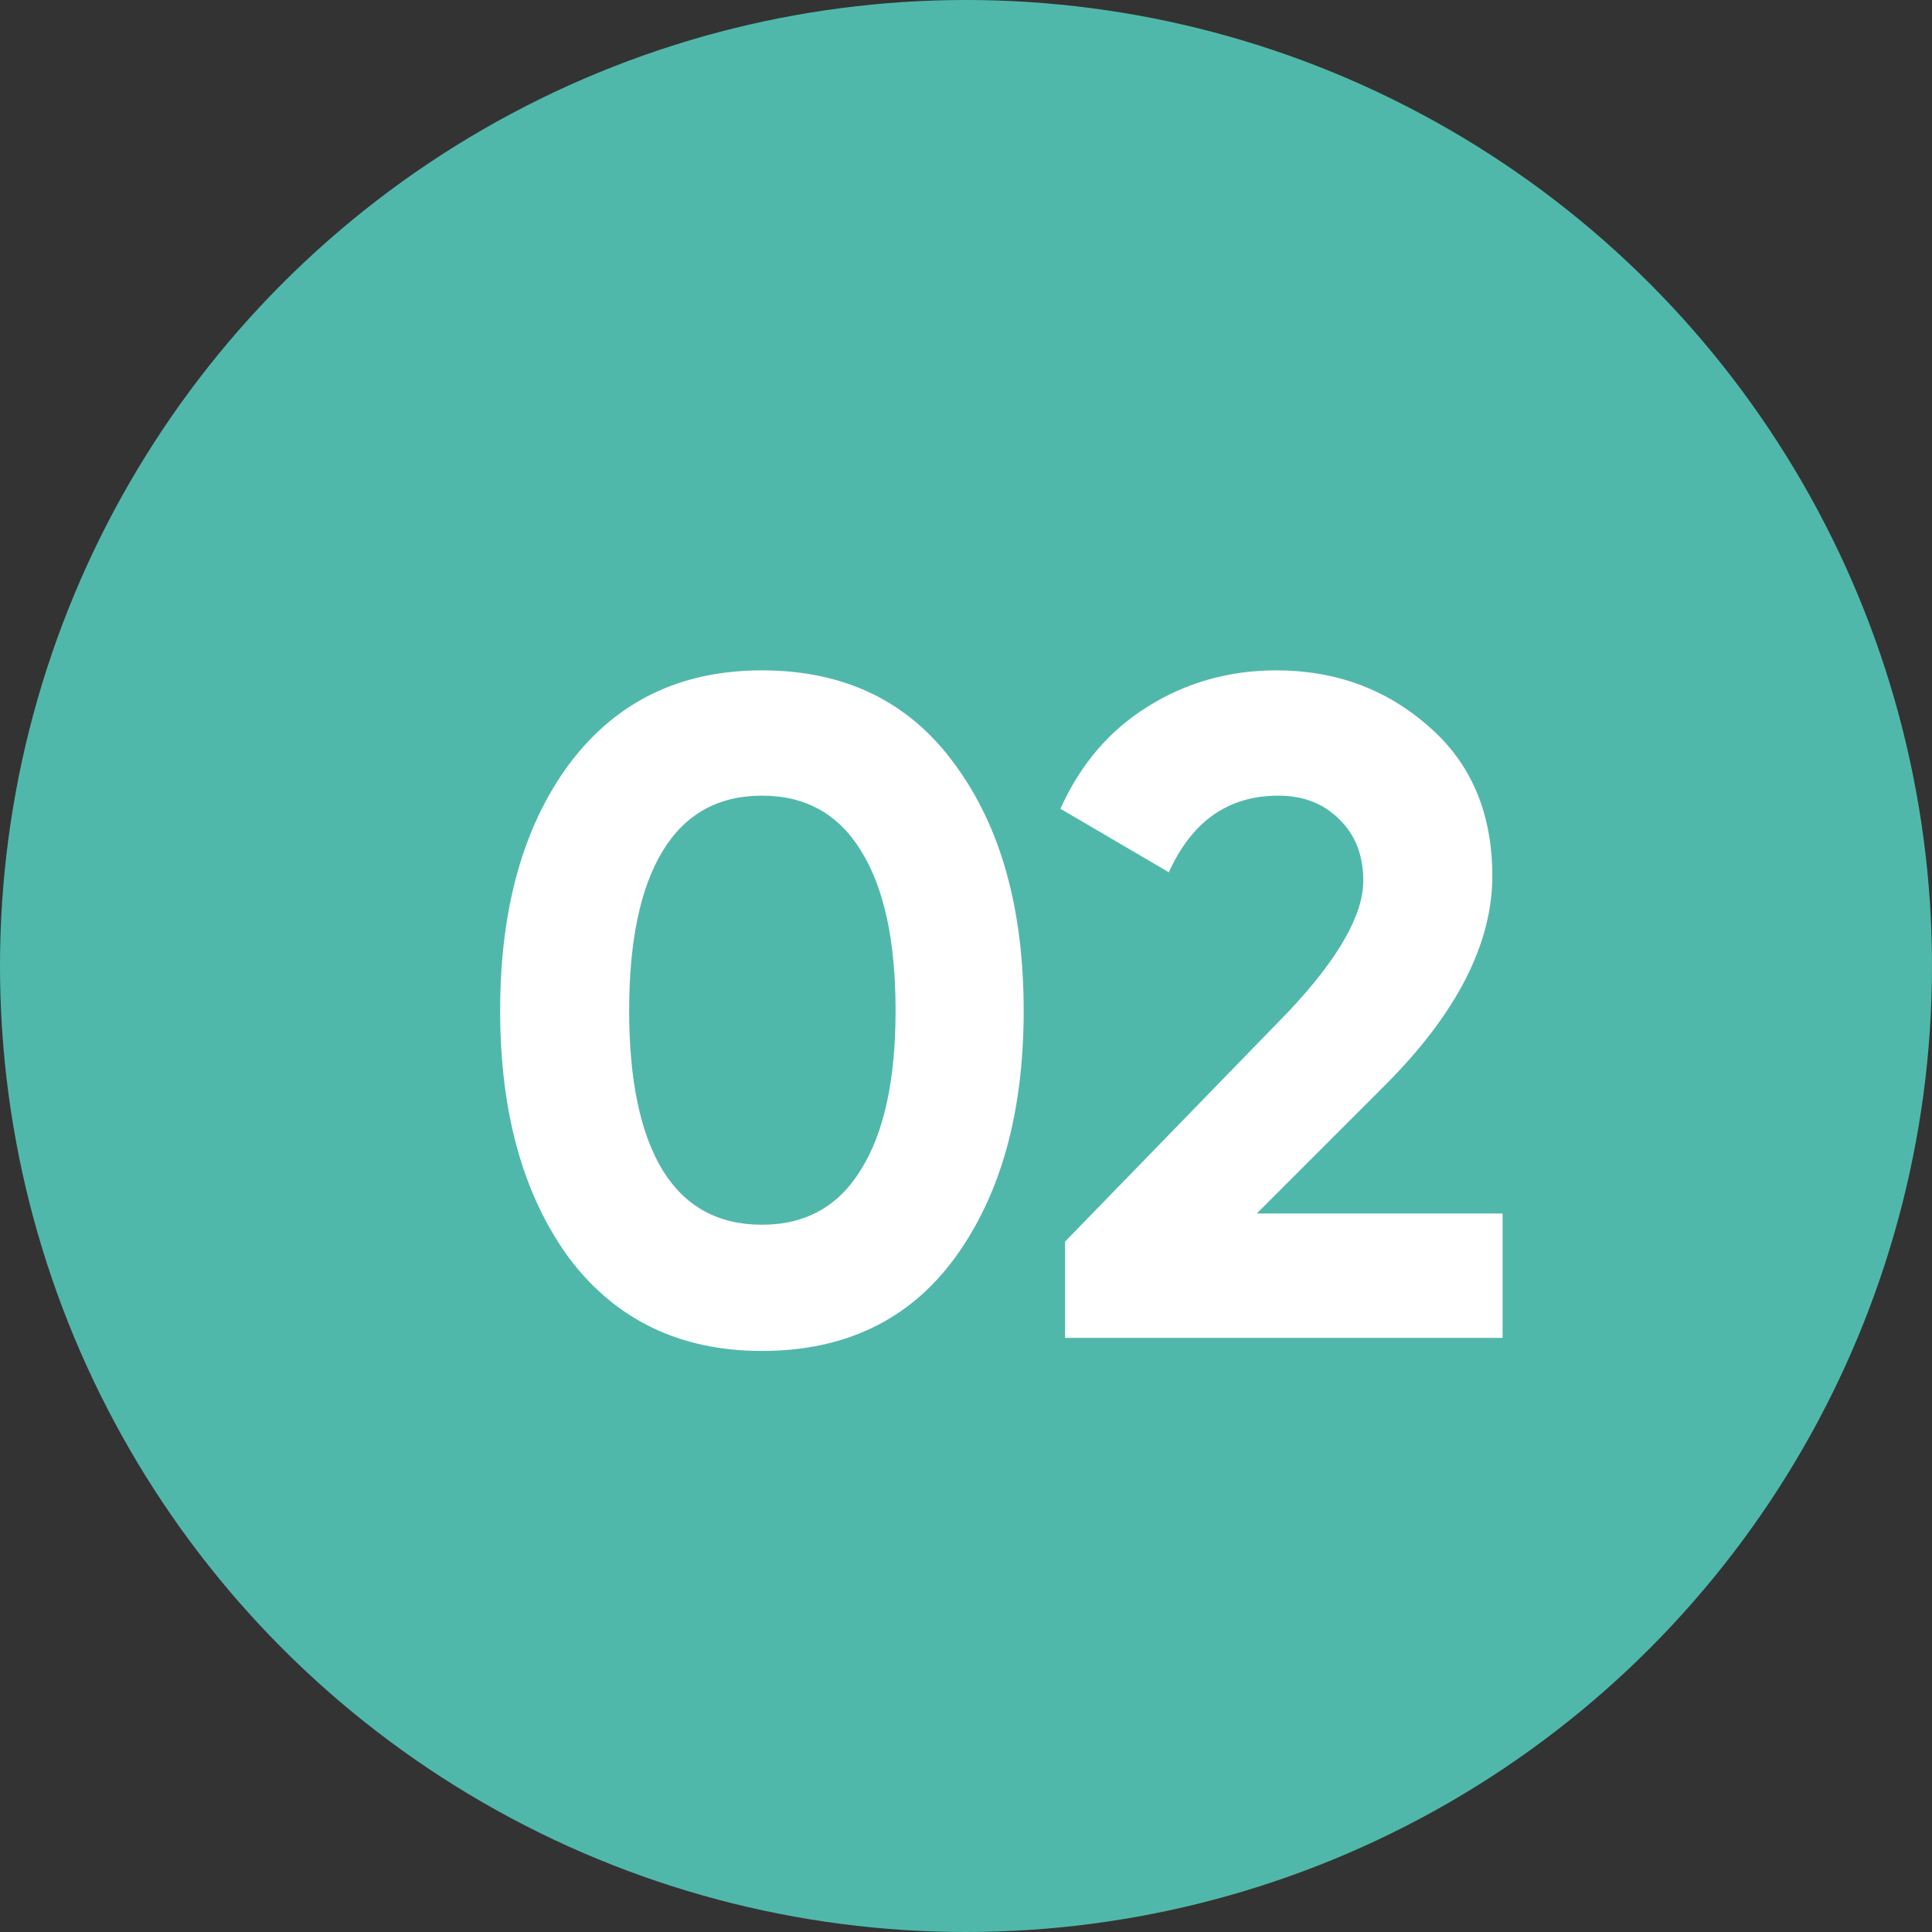
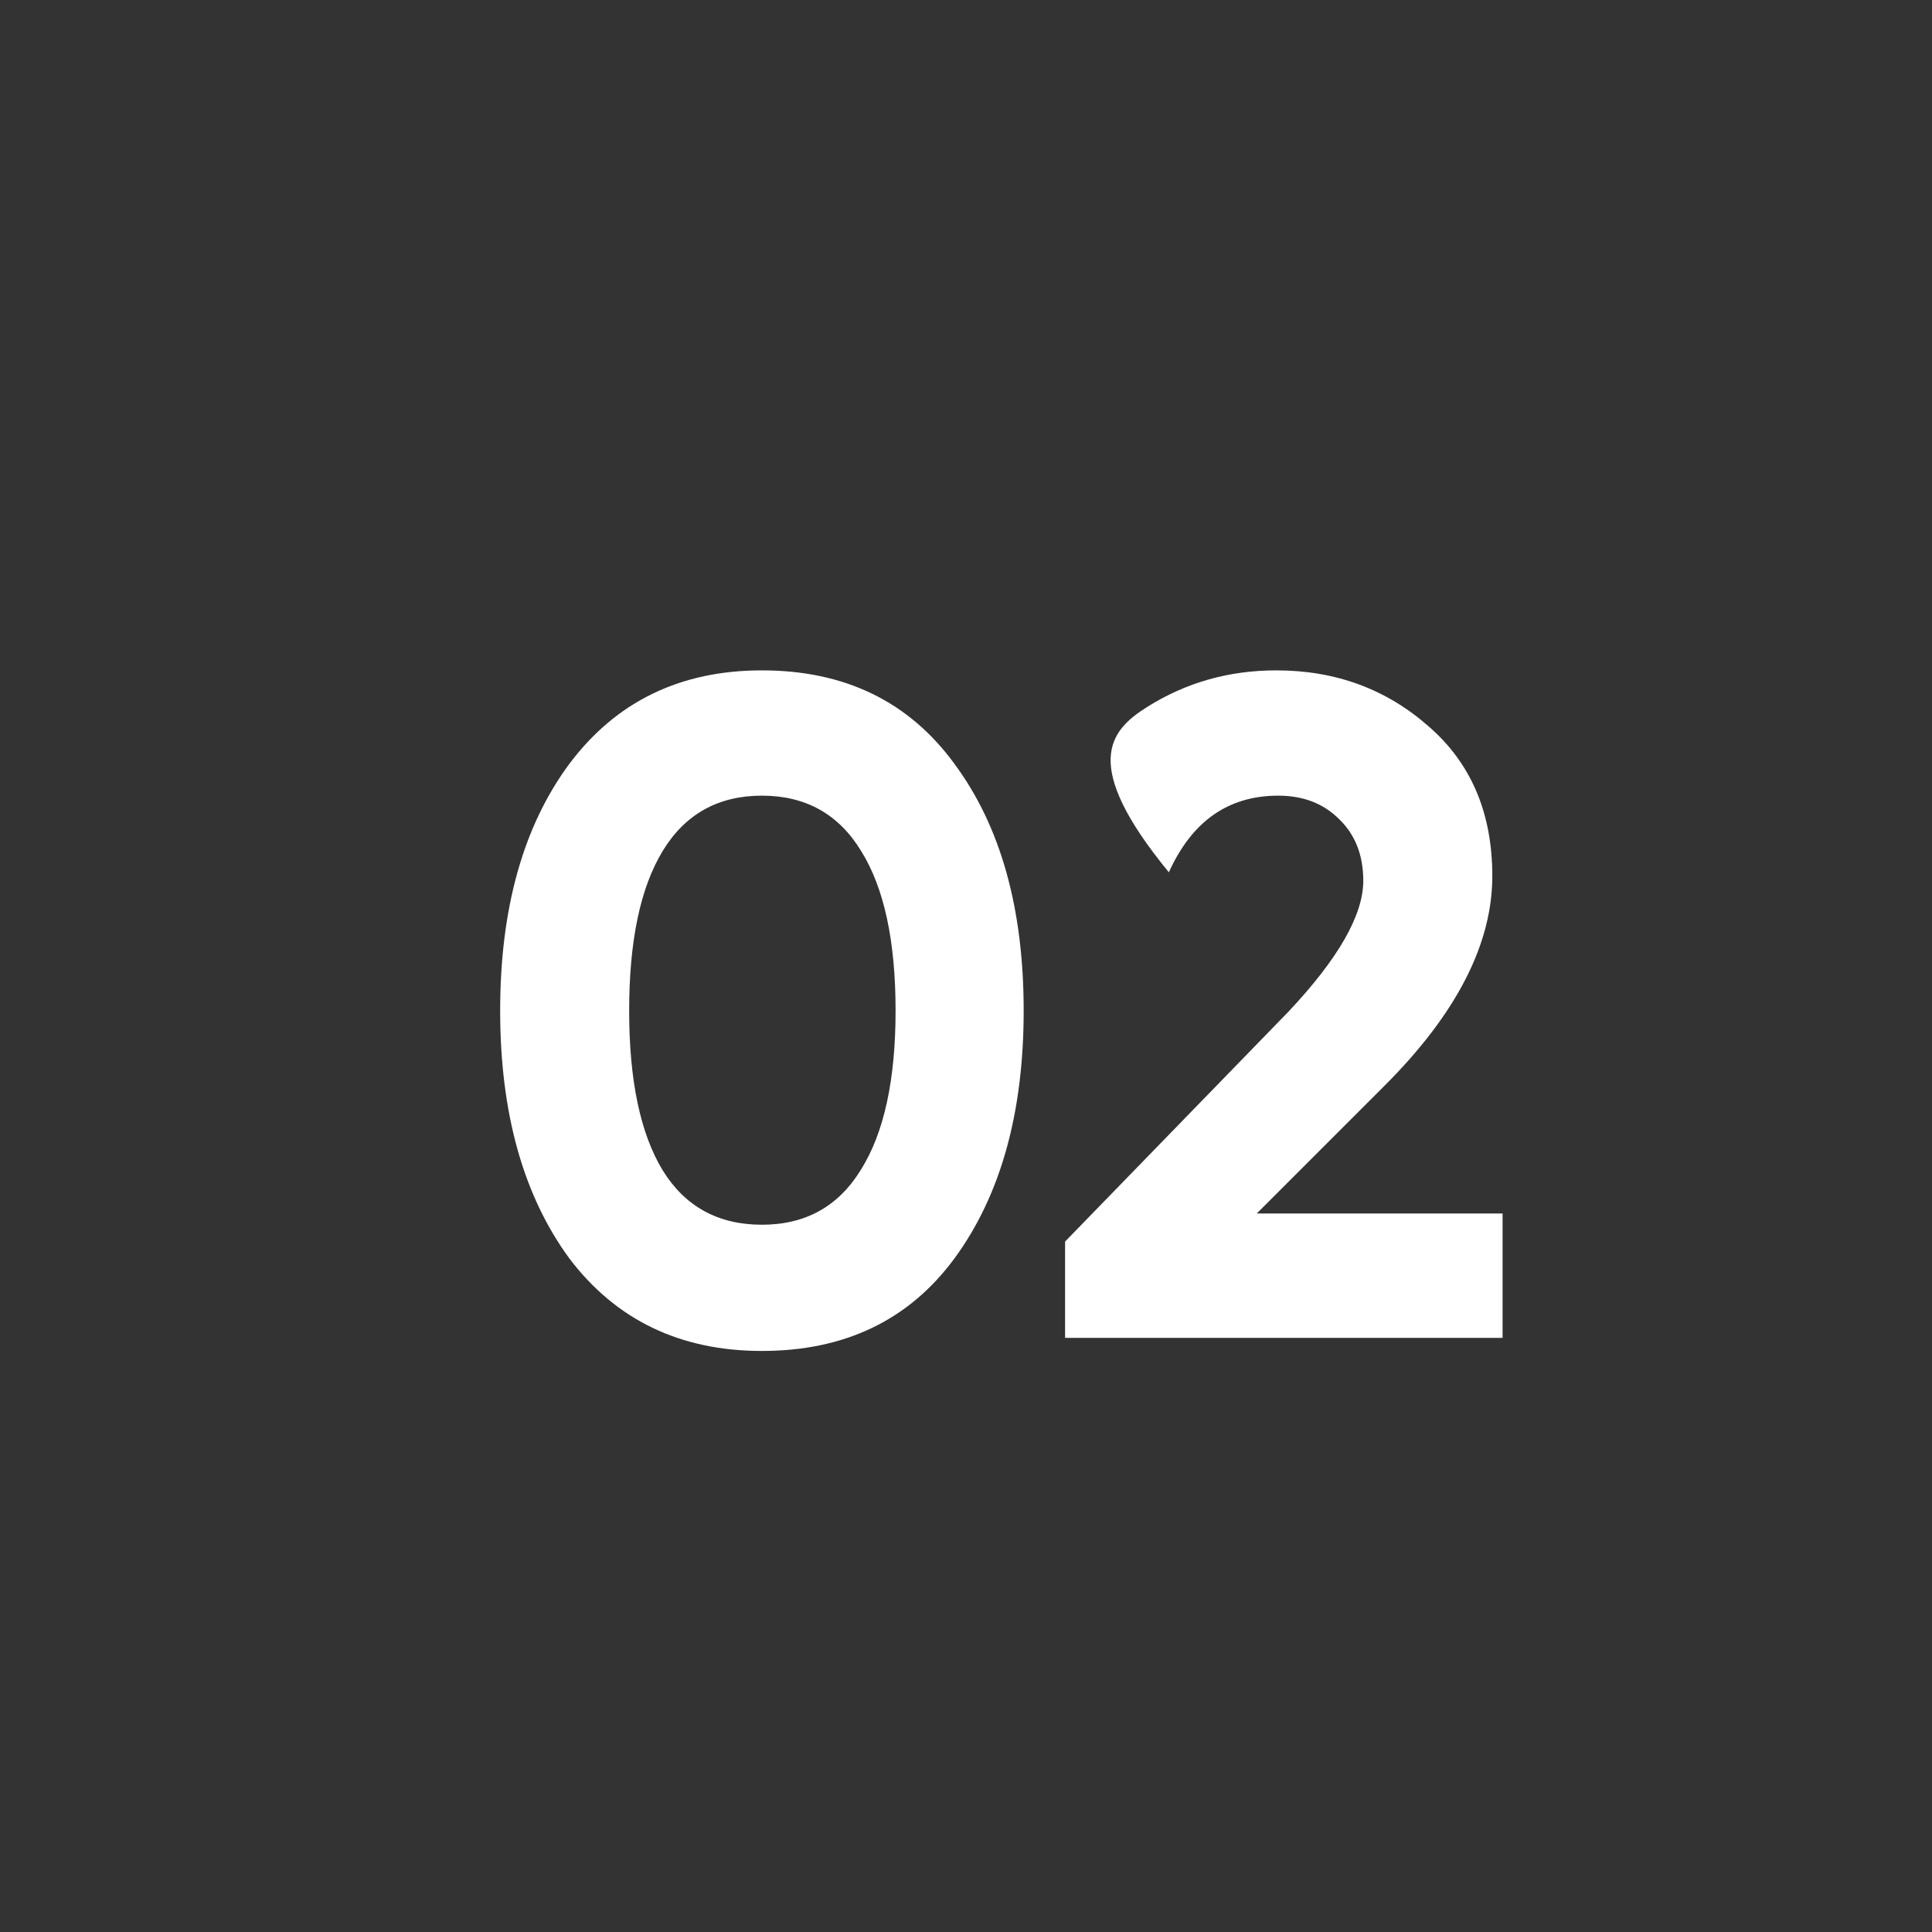
<svg xmlns="http://www.w3.org/2000/svg" width="60" height="60" viewBox="0 0 60 60" fill="none">
  <rect x="0" y="0" width="60" height="60" fill="#333333" stroke="none" />
-   <circle cx="30" cy="30" r="30" fill="#50B8AB" />
-   <path d="M23.662 41.955C21.126 41.955 19.133 40.997 17.681 39.081C16.249 37.126 15.533 34.561 15.533 31.387C15.533 28.213 16.249 25.658 17.681 23.723C19.133 21.787 21.126 20.819 23.662 20.819C26.236 20.819 28.23 21.787 29.642 23.723C31.075 25.658 31.791 28.213 31.791 31.387C31.791 34.561 31.075 37.126 29.642 39.081C28.23 40.997 26.236 41.955 23.662 41.955ZM27.813 31.387C27.813 29.219 27.455 27.564 26.739 26.422C26.042 25.281 25.017 24.71 23.662 24.71C22.307 24.71 21.281 25.281 20.584 26.422C19.888 27.564 19.539 29.219 19.539 31.387C19.539 33.555 19.888 35.21 20.584 36.352C21.281 37.474 22.307 38.035 23.662 38.035C25.017 38.035 26.042 37.465 26.739 36.322C27.455 35.181 27.813 33.535 27.813 31.387ZM46.664 41.548H33.077V38.558L40.016 31.416C41.564 29.771 42.338 28.416 42.338 27.352C42.338 26.558 42.087 25.919 41.584 25.435C41.1 24.952 40.471 24.71 39.696 24.71C38.148 24.71 37.016 25.503 36.3 27.09L32.932 25.116C33.551 23.742 34.451 22.687 35.632 21.952C36.832 21.197 38.167 20.819 39.638 20.819C41.477 20.819 43.054 21.4 44.371 22.561C45.687 23.703 46.345 25.252 46.345 27.206C46.345 29.316 45.232 31.484 43.006 33.71L39.029 37.687H46.664V41.548Z" fill="white" />
+   <path d="M23.662 41.955C21.126 41.955 19.133 40.997 17.681 39.081C16.249 37.126 15.533 34.561 15.533 31.387C15.533 28.213 16.249 25.658 17.681 23.723C19.133 21.787 21.126 20.819 23.662 20.819C26.236 20.819 28.23 21.787 29.642 23.723C31.075 25.658 31.791 28.213 31.791 31.387C31.791 34.561 31.075 37.126 29.642 39.081C28.23 40.997 26.236 41.955 23.662 41.955ZM27.813 31.387C27.813 29.219 27.455 27.564 26.739 26.422C26.042 25.281 25.017 24.71 23.662 24.71C22.307 24.71 21.281 25.281 20.584 26.422C19.888 27.564 19.539 29.219 19.539 31.387C19.539 33.555 19.888 35.21 20.584 36.352C21.281 37.474 22.307 38.035 23.662 38.035C25.017 38.035 26.042 37.465 26.739 36.322C27.455 35.181 27.813 33.535 27.813 31.387ZM46.664 41.548H33.077V38.558L40.016 31.416C41.564 29.771 42.338 28.416 42.338 27.352C42.338 26.558 42.087 25.919 41.584 25.435C41.1 24.952 40.471 24.71 39.696 24.71C38.148 24.71 37.016 25.503 36.3 27.09C33.551 23.742 34.451 22.687 35.632 21.952C36.832 21.197 38.167 20.819 39.638 20.819C41.477 20.819 43.054 21.4 44.371 22.561C45.687 23.703 46.345 25.252 46.345 27.206C46.345 29.316 45.232 31.484 43.006 33.71L39.029 37.687H46.664V41.548Z" fill="white" />
</svg>